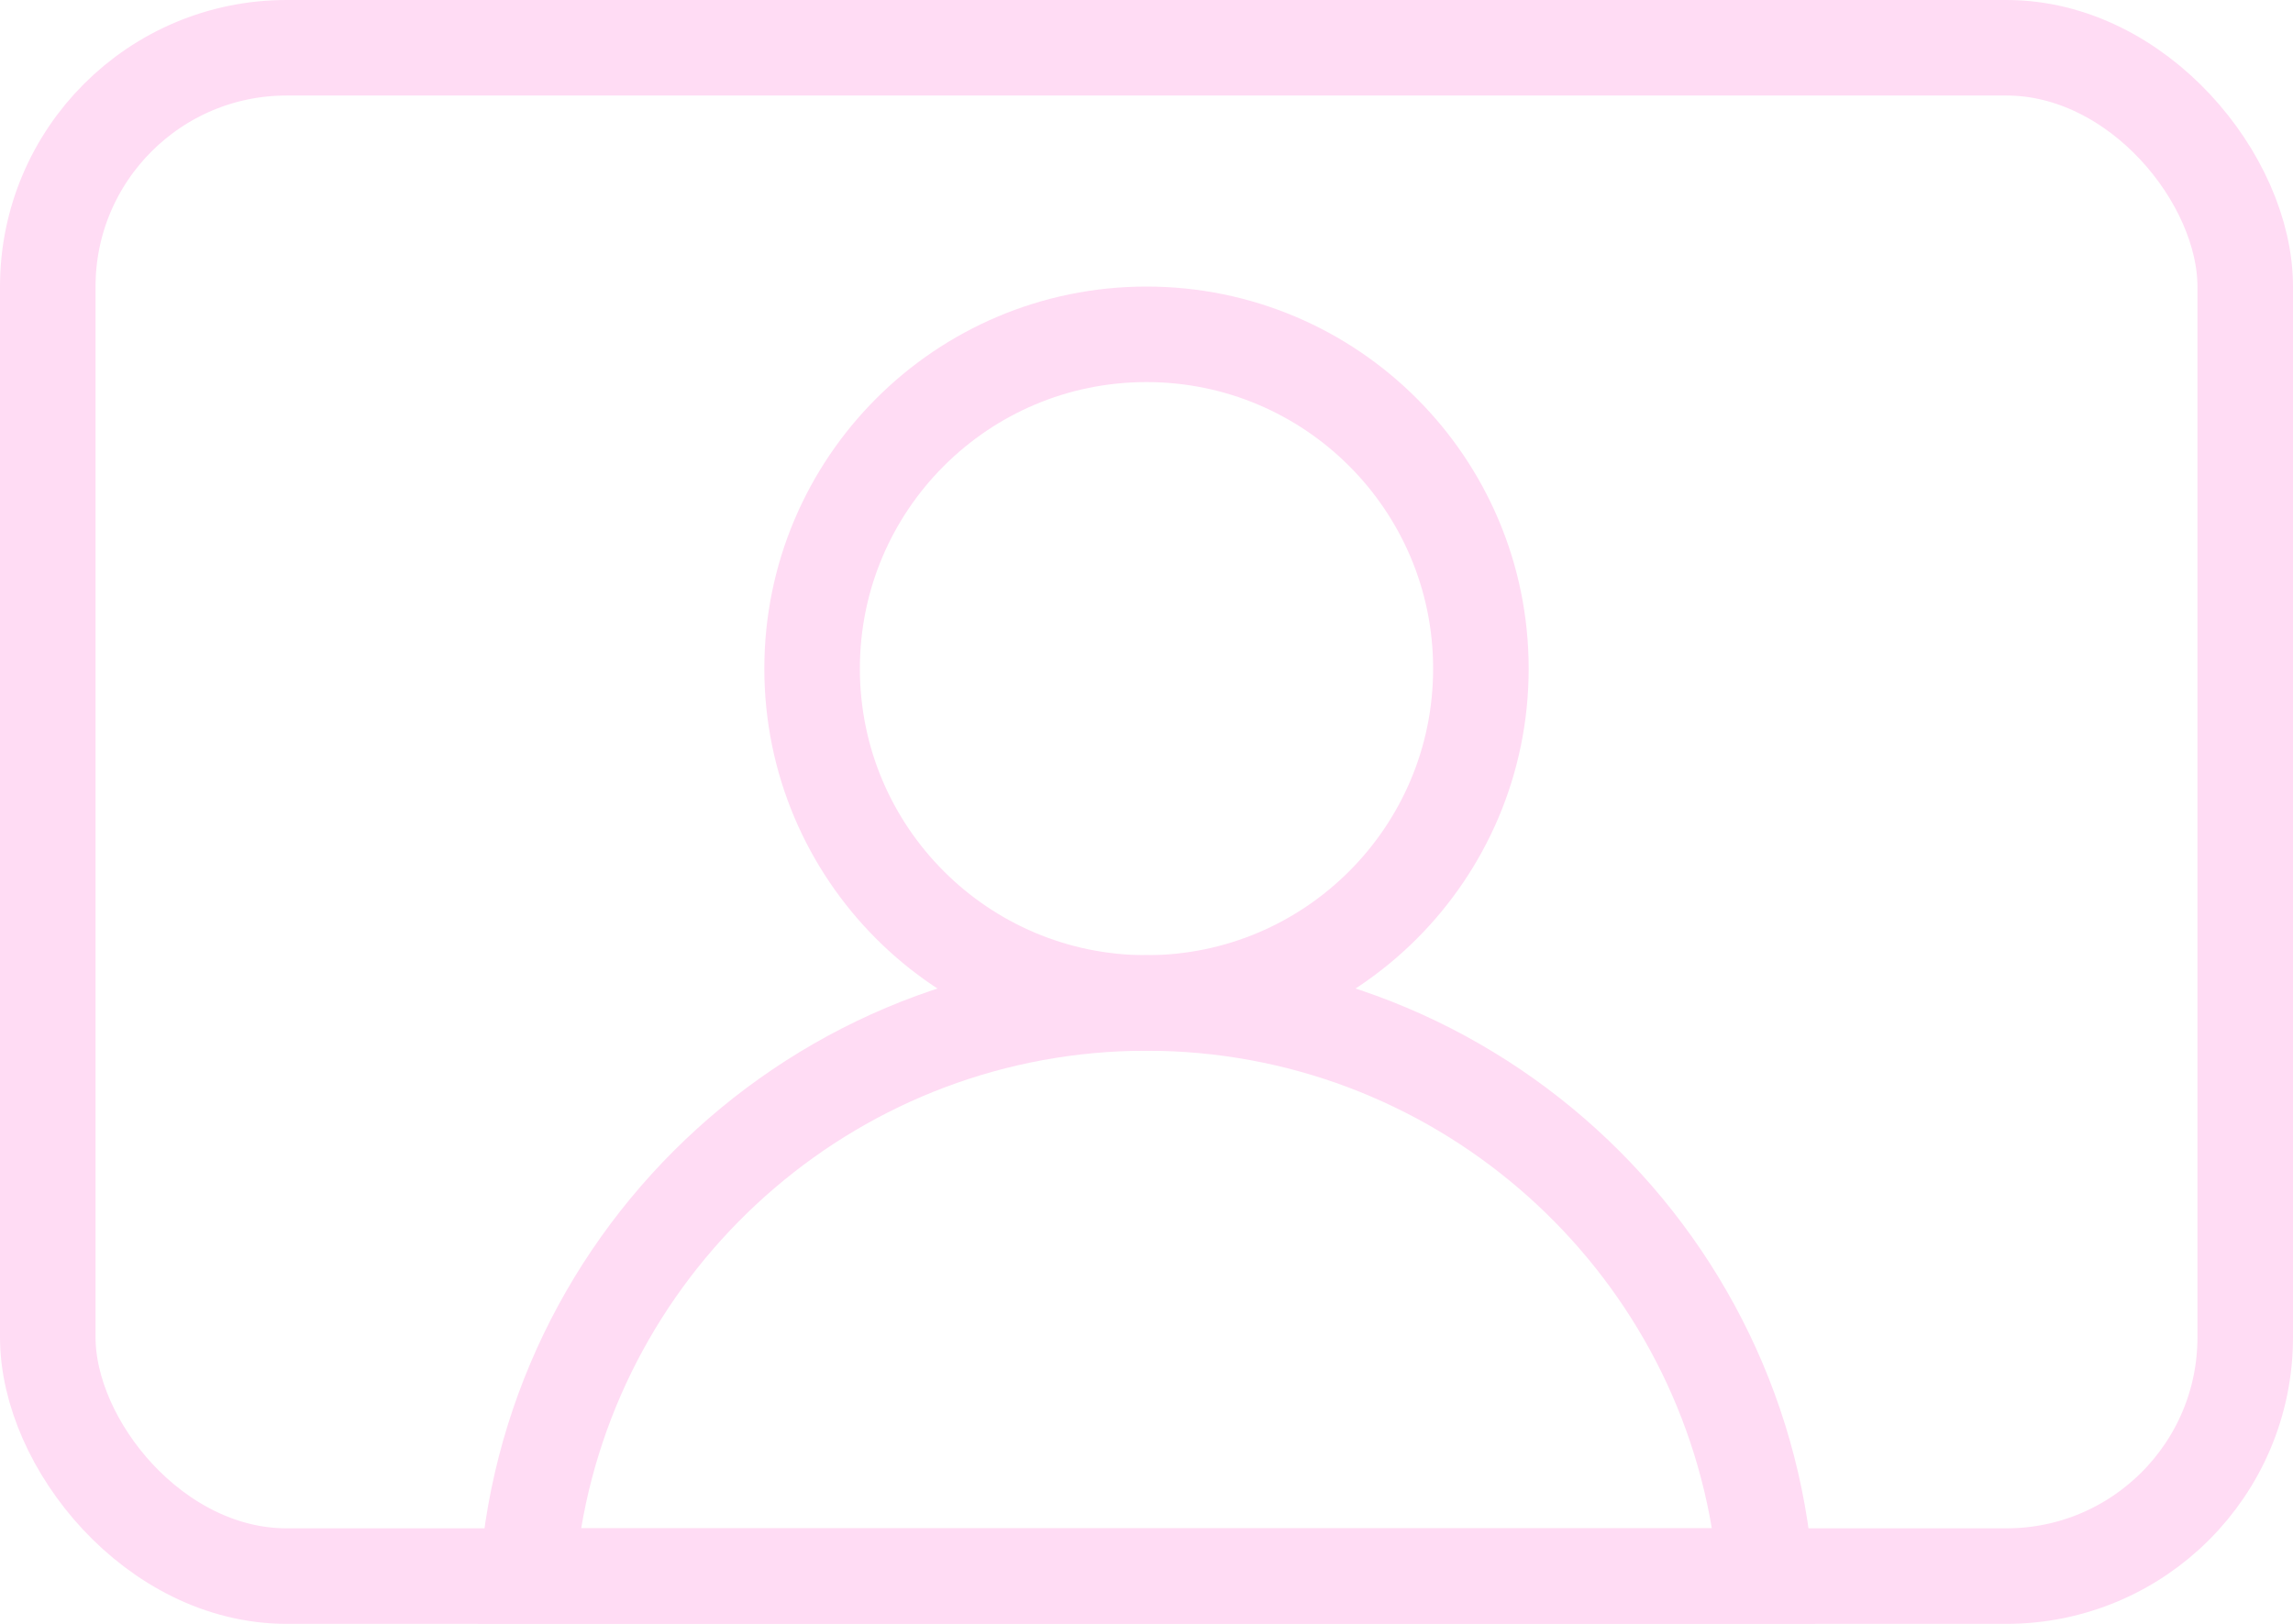
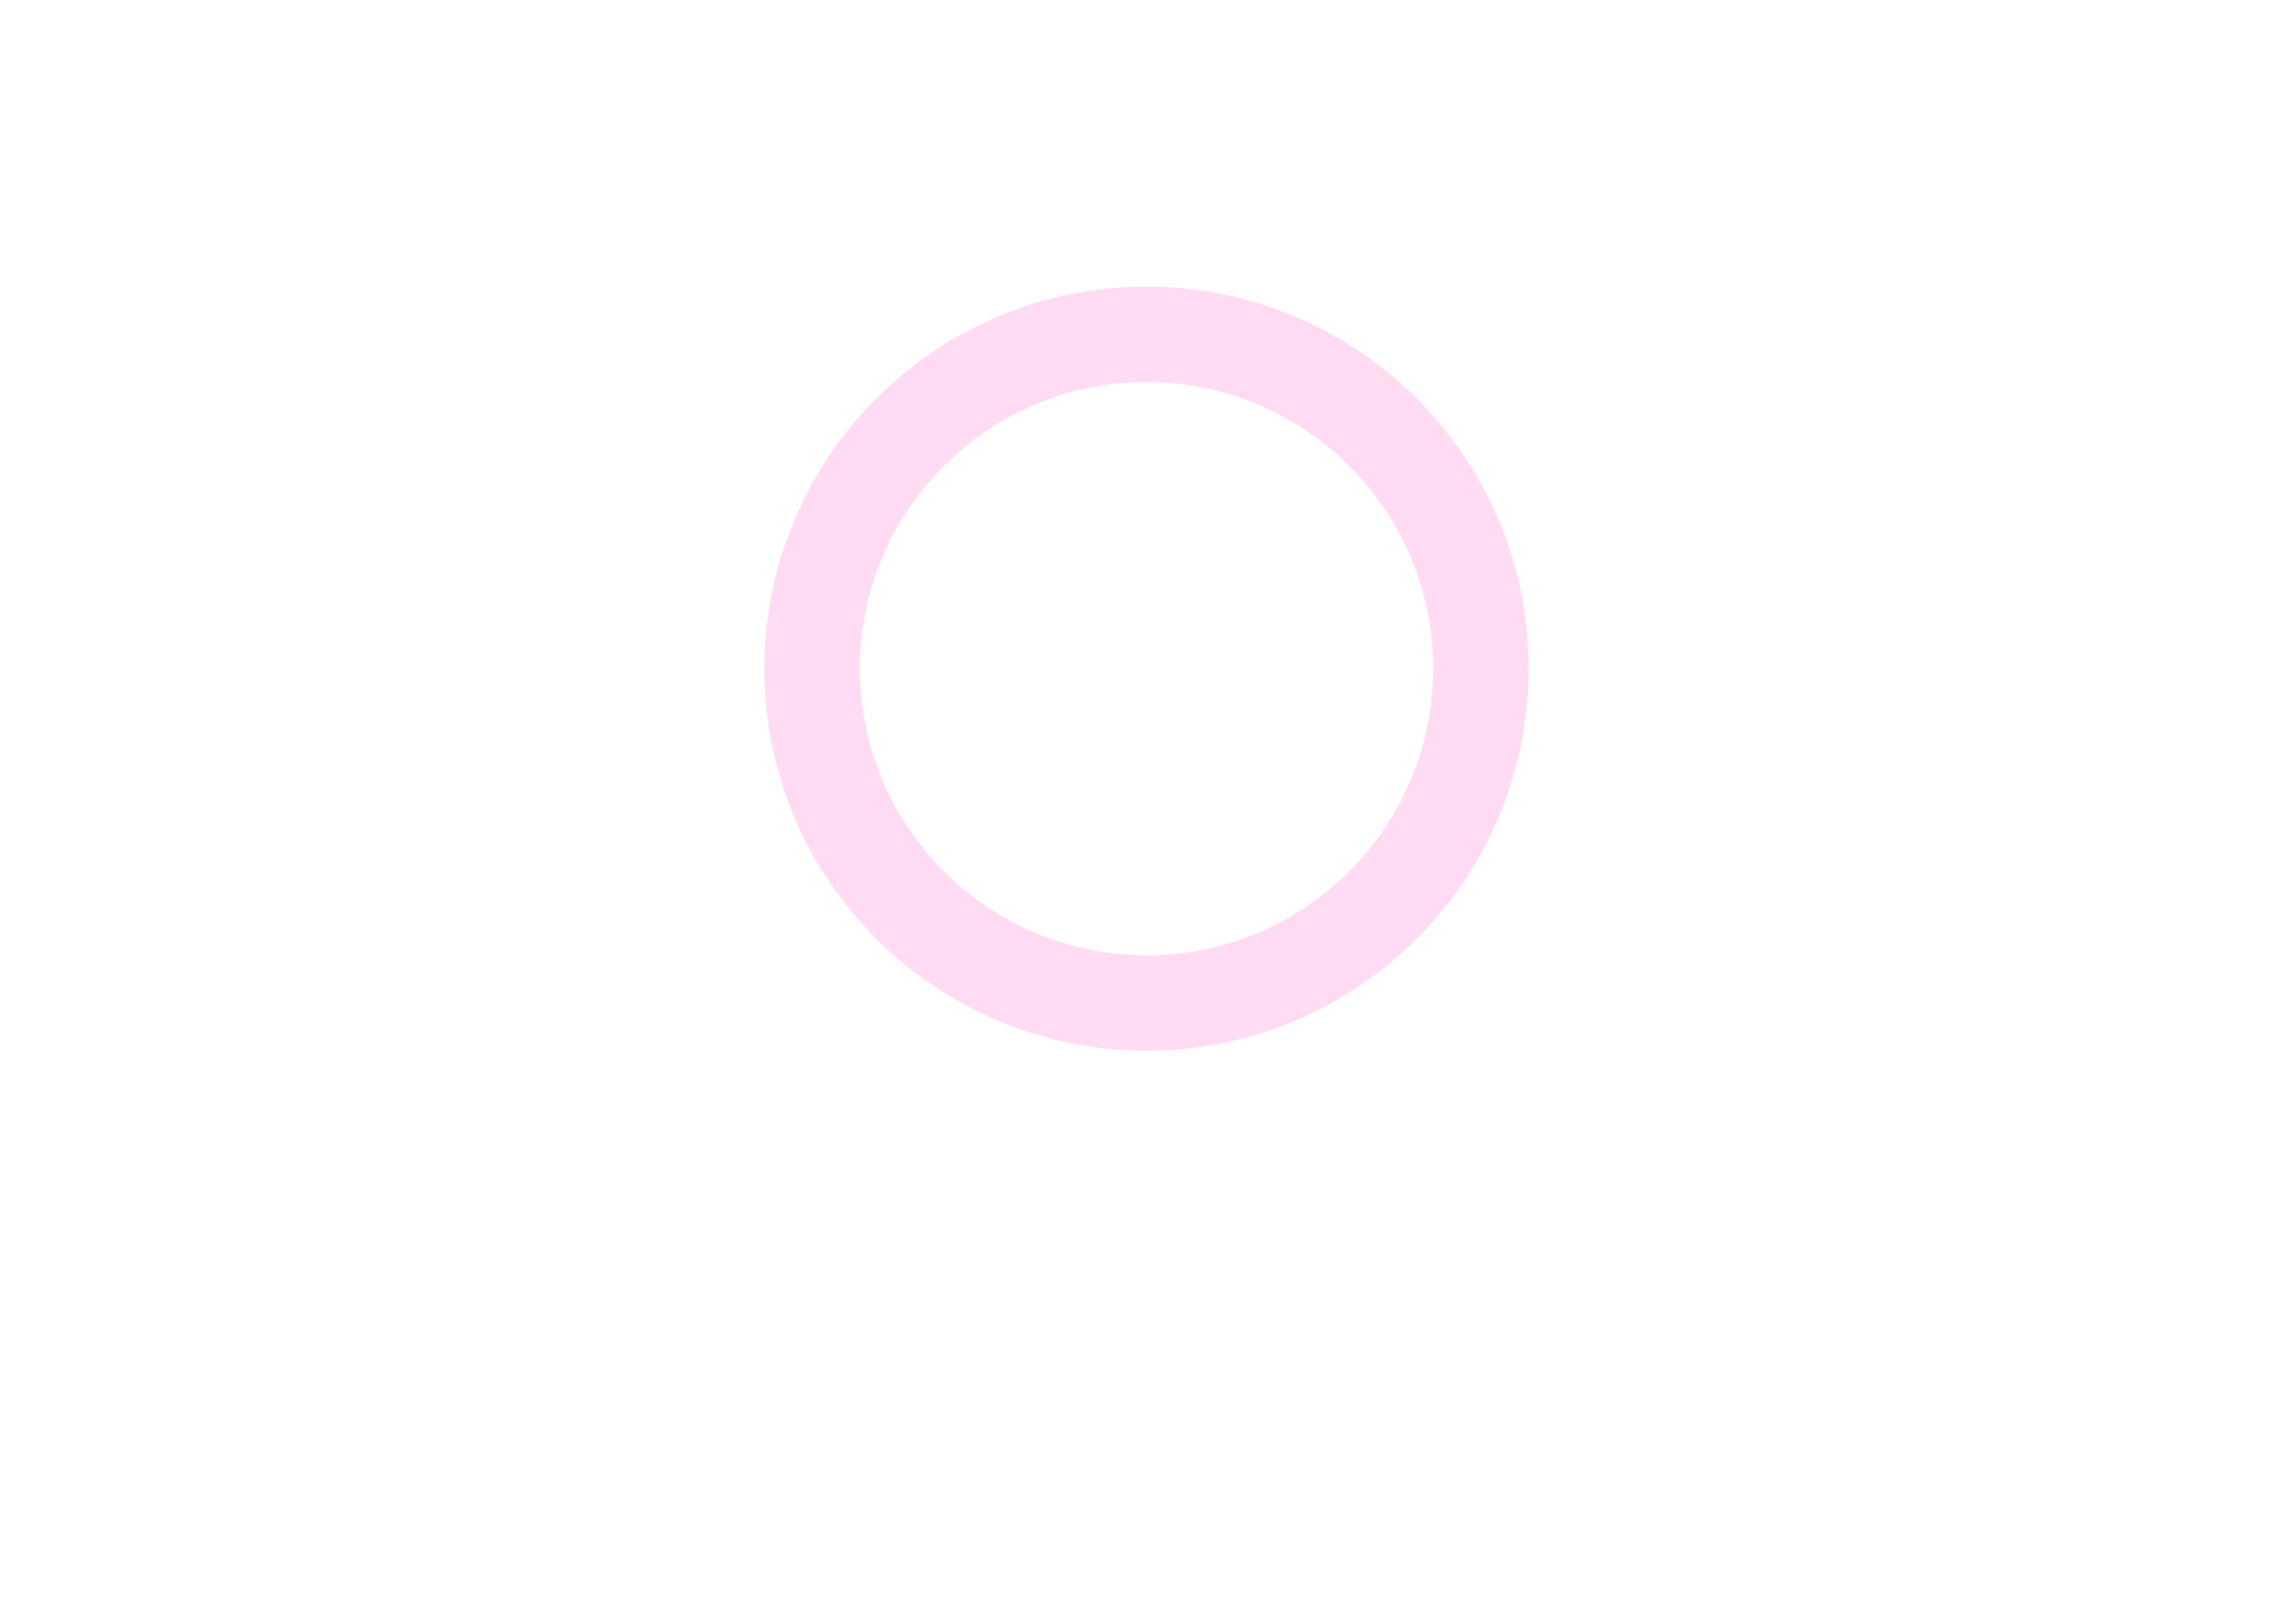
<svg xmlns="http://www.w3.org/2000/svg" width="24" height="17" viewBox="0 0 24 17">
  <g id="Grupo_49" data-name="Grupo 49" transform="translate(-59 -1399)">
    <g id="Retângulo_26" data-name="Retângulo 26" transform="translate(59 1399)" fill="none" stroke="#ffdcf4" stroke-width="1">
-       <rect width="24" height="17" rx="3" stroke="none" />
-       <rect x="0.5" y="0.5" width="23" height="16" rx="2.5" fill="none" />
-     </g>
+       </g>
    <g id="Elipse_14" data-name="Elipse 14" transform="translate(67 1402)" fill="none" stroke="#ffdcf4" stroke-width="1">
-       <circle cx="4" cy="4" r="4" stroke="none" />
      <circle cx="4" cy="4" r="3.5" fill="none" />
    </g>
    <g id="Caminho_15" data-name="Caminho 15" transform="translate(64 1409)" fill="none">
-       <path d="M7,0a7,7,0,0,1,7,7H0A7,7,0,0,1,7,0Z" stroke="none" />
-       <path d="M 7 1 C 4.032 1 1.561 3.166 1.083 6 L 12.917 6 C 12.439 3.166 9.968 1 7 1 M 7 0 C 10.866 0 14 3.134 14 7 C 10.134 7 5.167 7 0 7 C 0 3.134 3.134 0 7 0 Z" stroke="none" fill="#ffdcf4" />
+       <path d="M7,0a7,7,0,0,1,7,7H0Z" stroke="none" />
    </g>
  </g>
</svg>